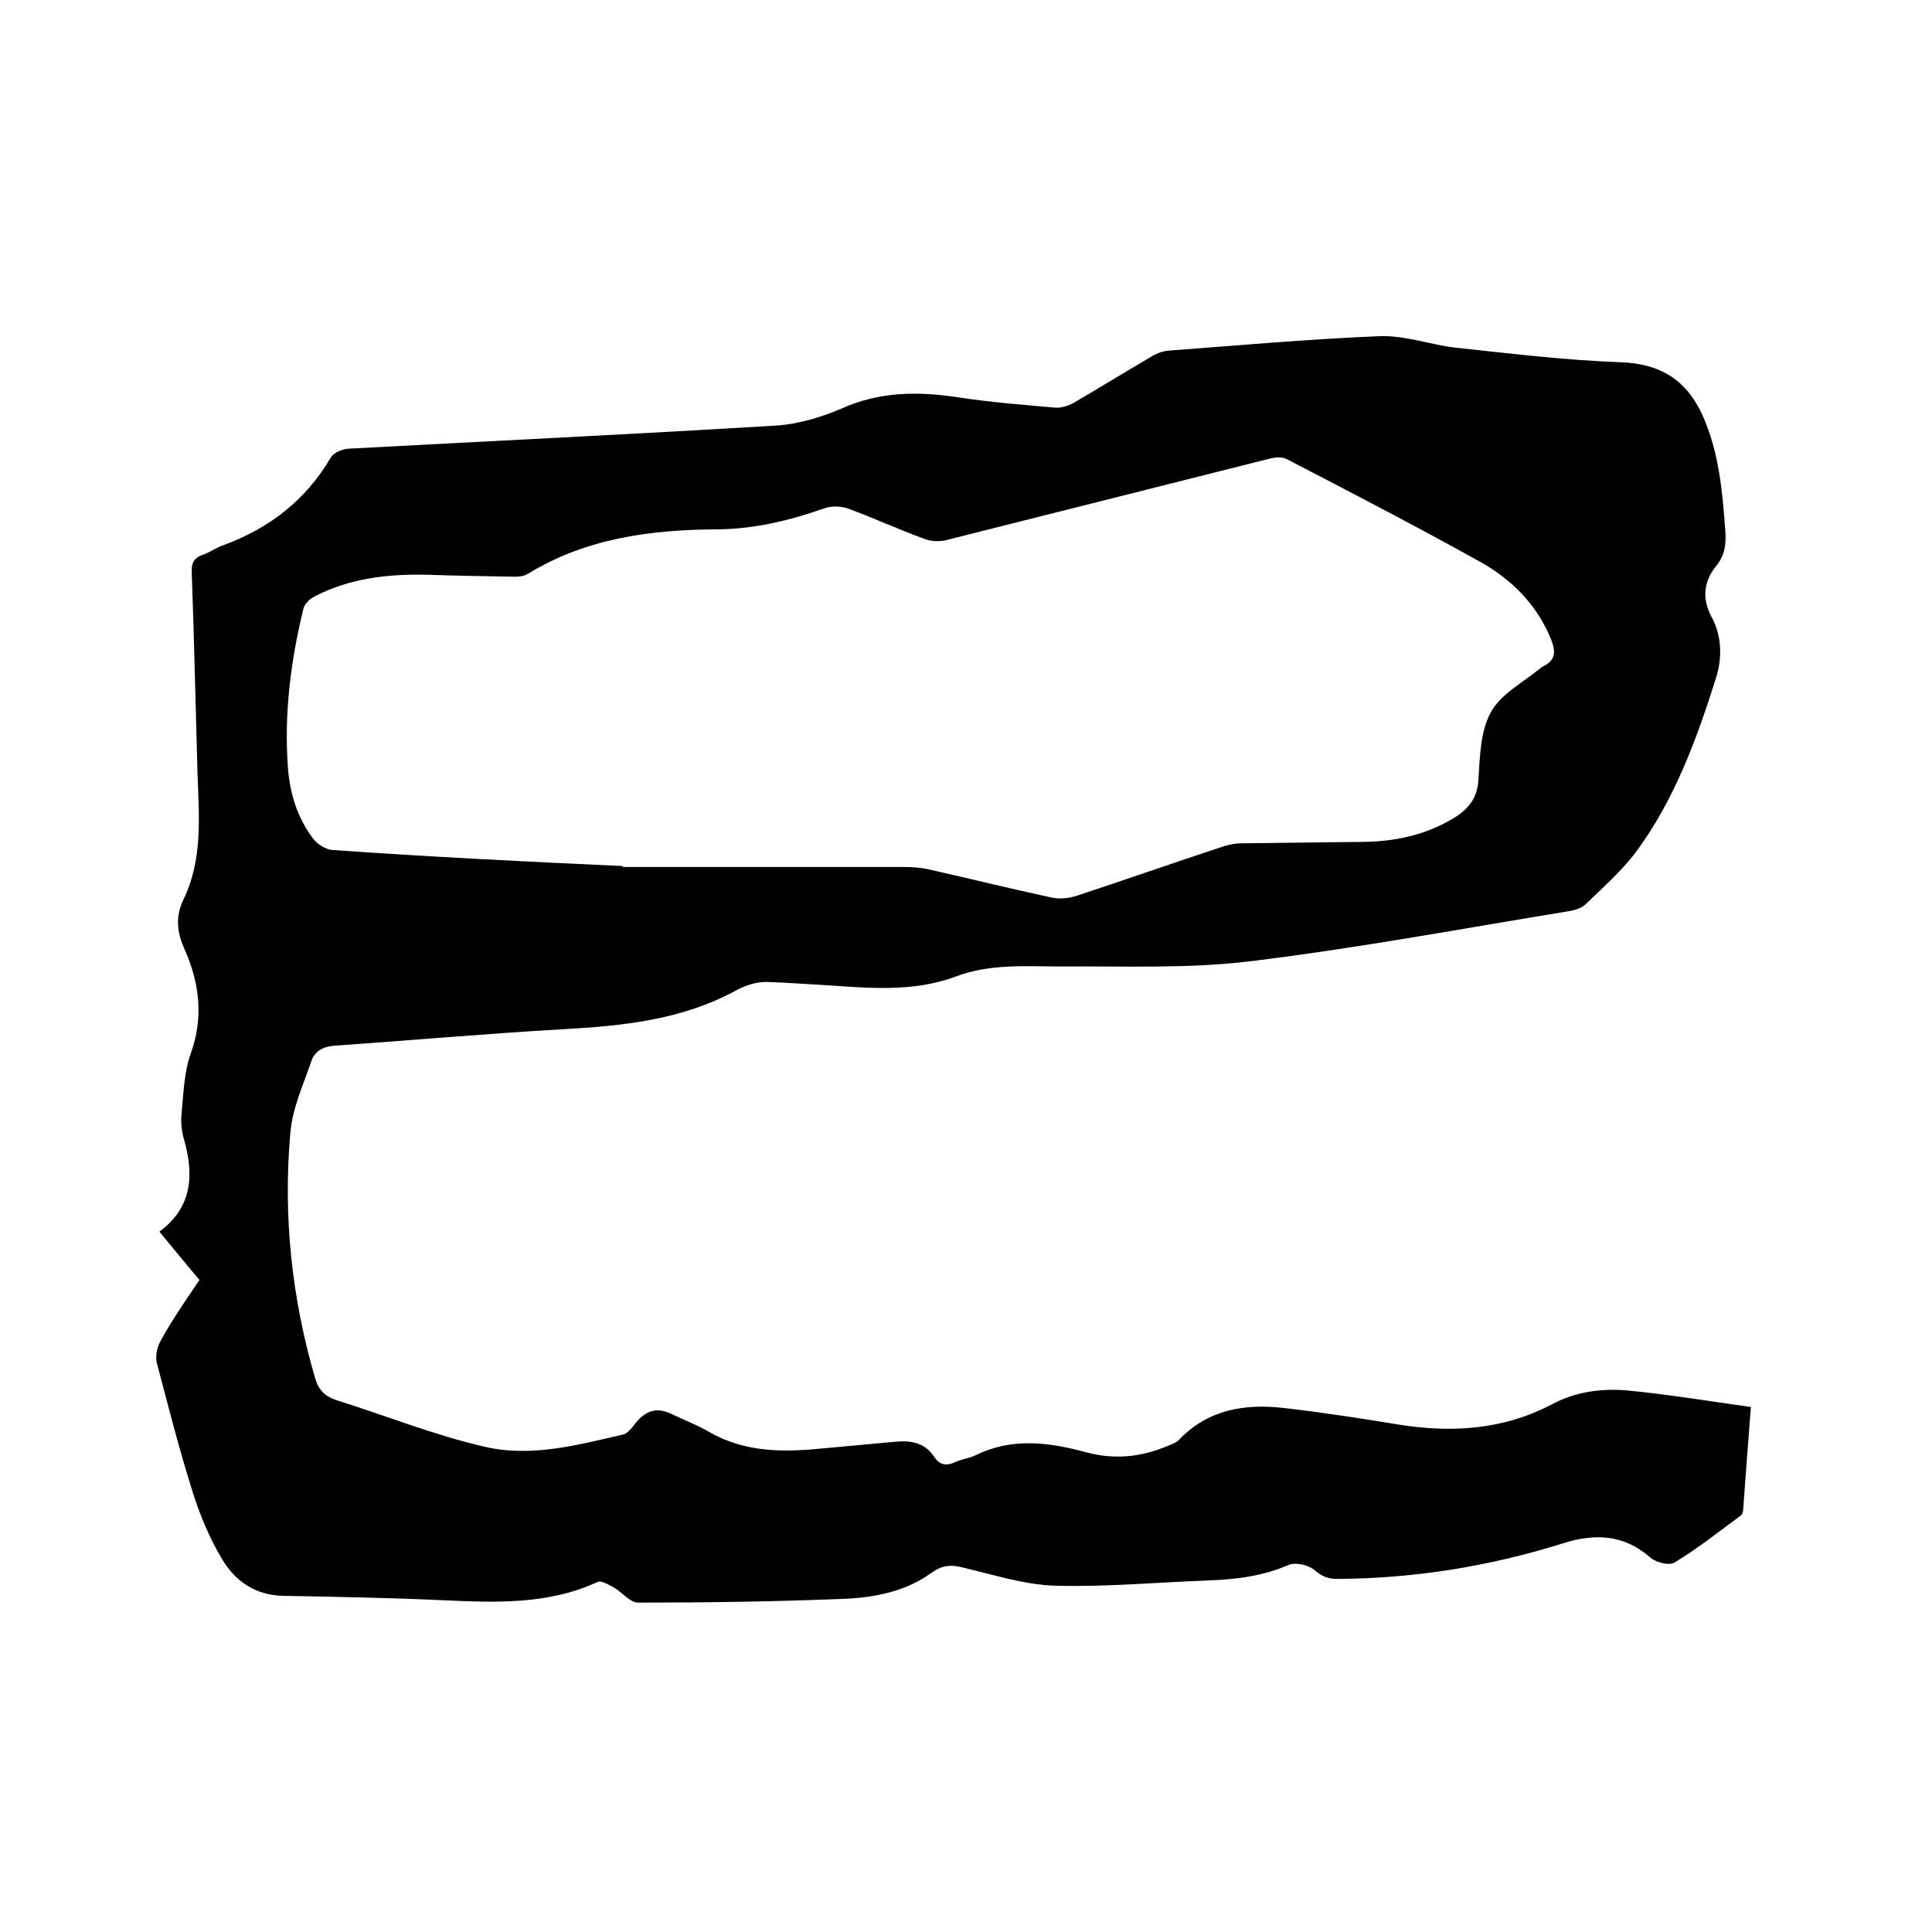
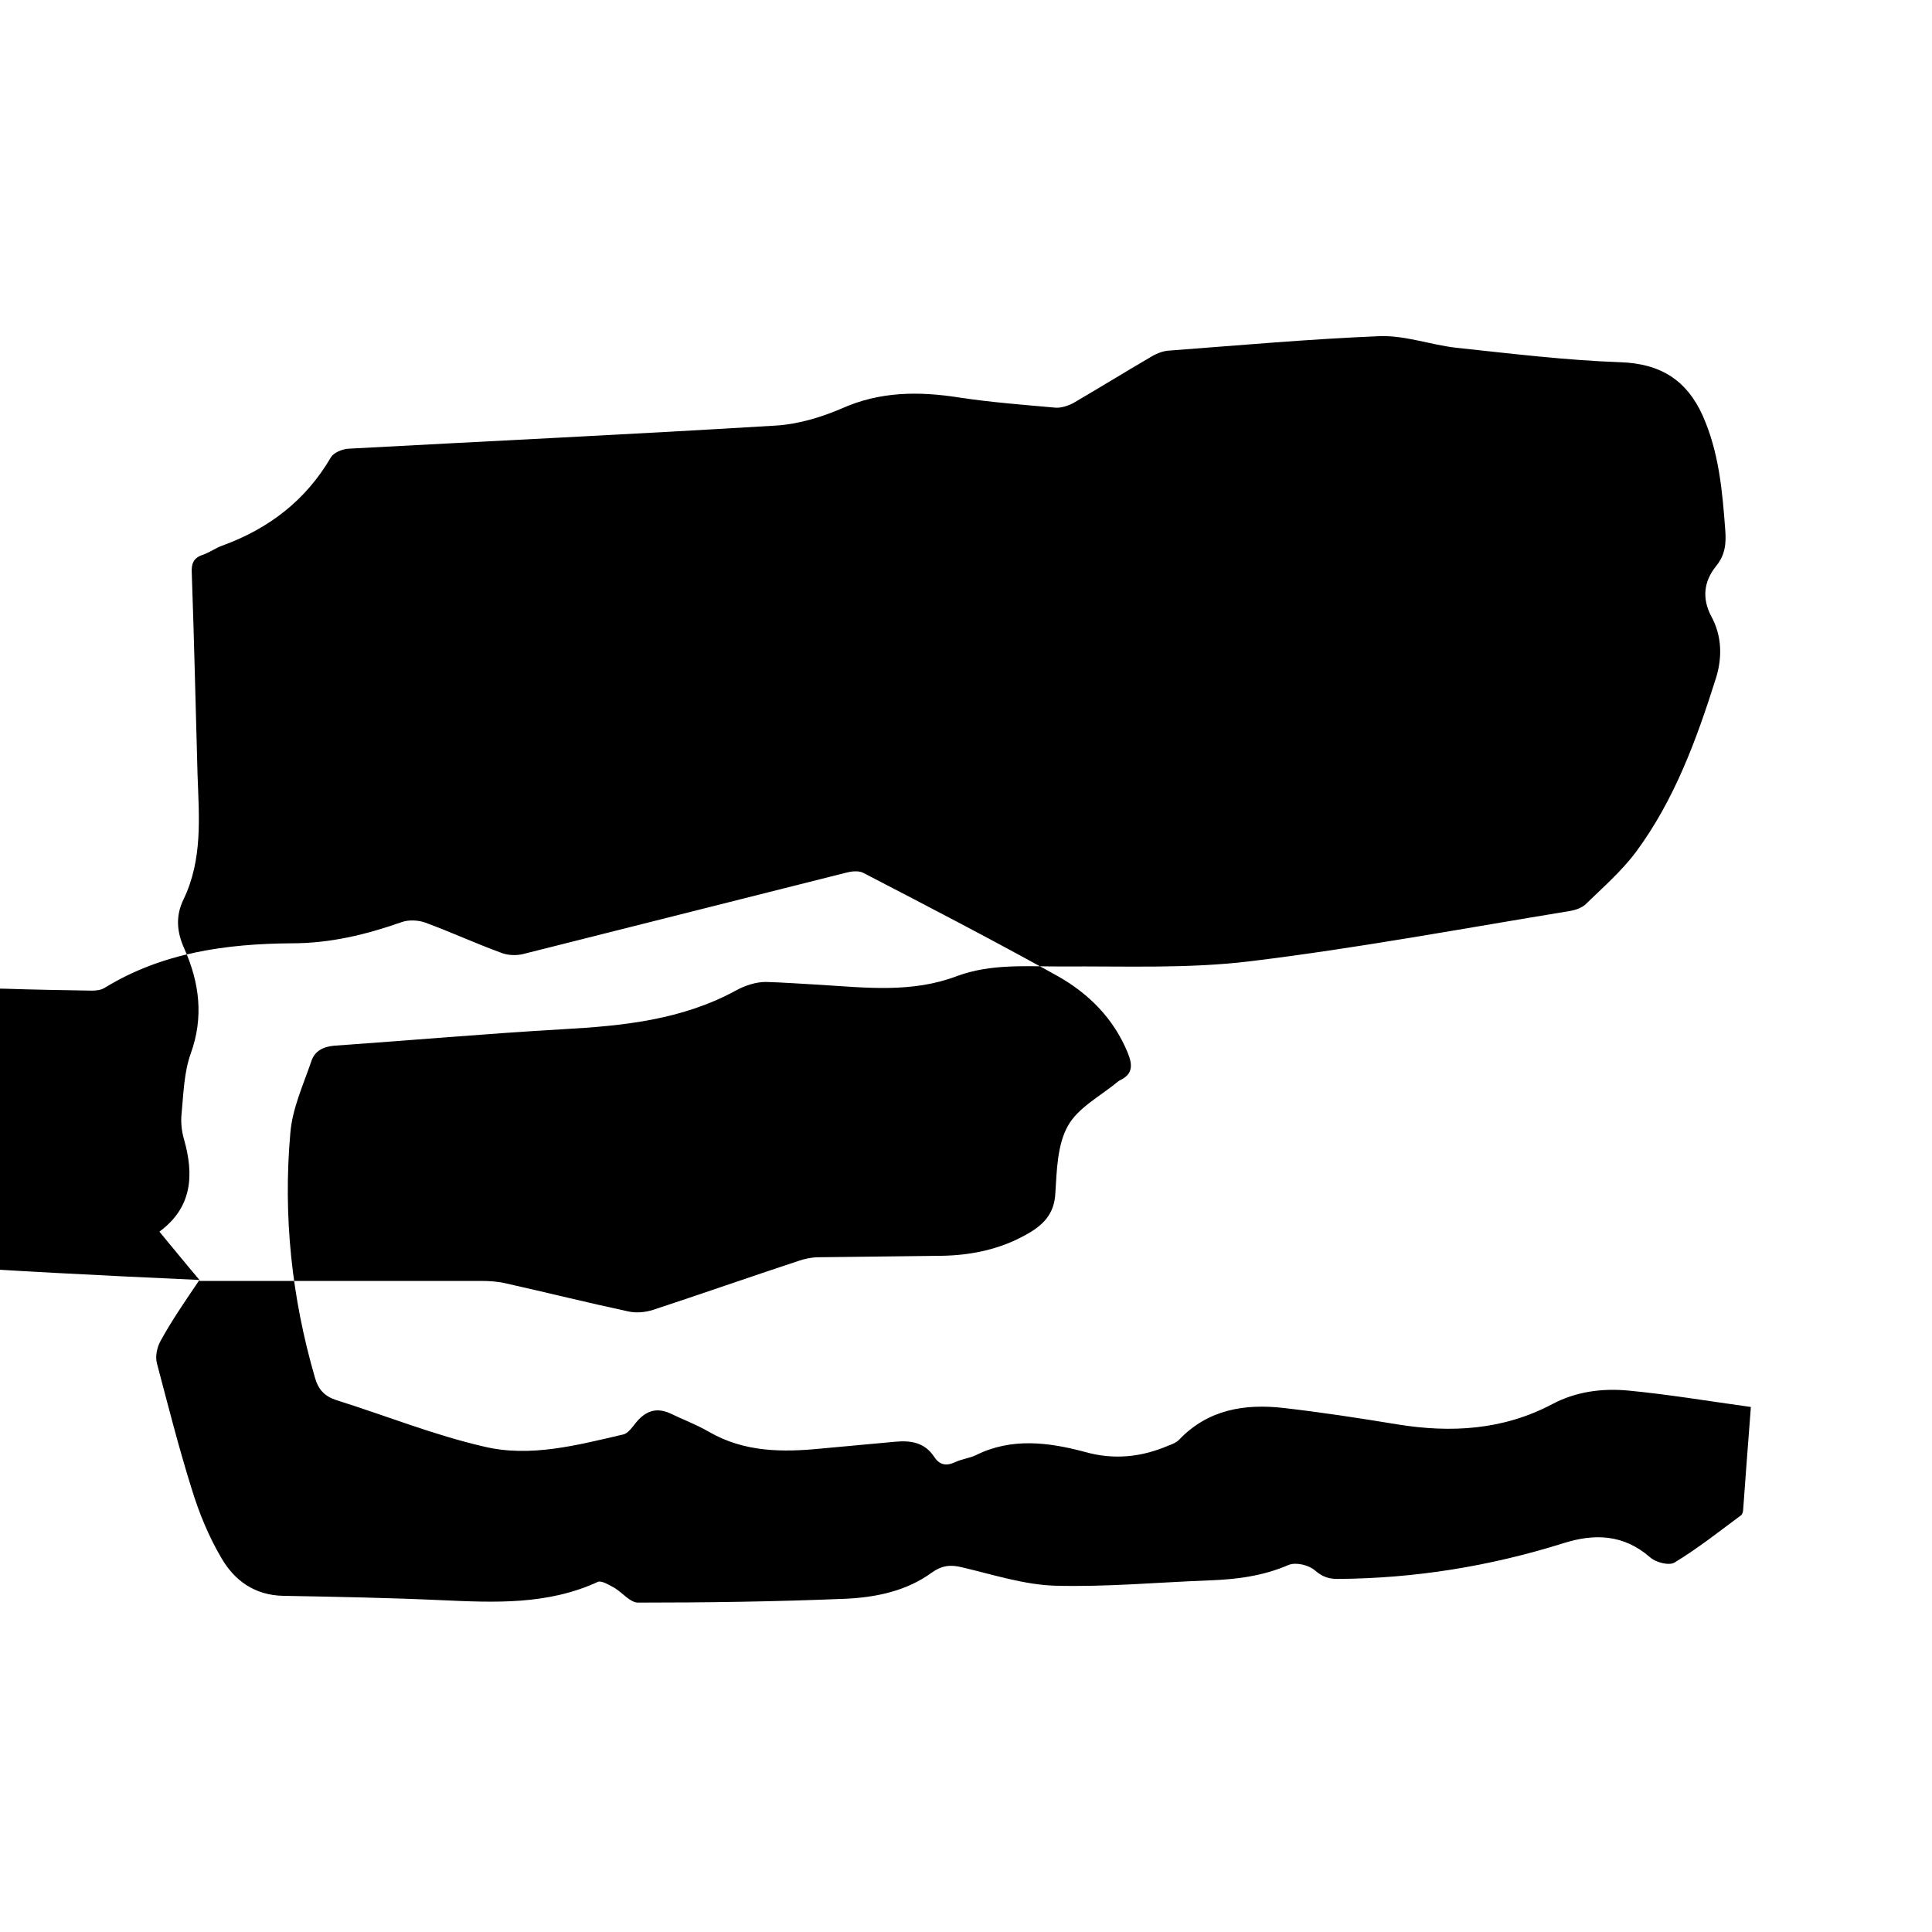
<svg xmlns="http://www.w3.org/2000/svg" enable-background="new 0 0 400 400" viewBox="0 0 400 400">
-   <path d="m41.3 265c-2.8-3.3-5.4-6.5-8.3-10 6.8-5 7.2-11.7 5.1-19.1-.5-1.7-.7-3.6-.5-5.4.4-4.2.5-8.5 1.9-12.4 2.7-7.5 1.8-14.6-1.3-21.6-1.6-3.5-1.9-6.8-.2-10.3 4-8.3 3.2-17.1 2.9-25.8-.4-14-.7-27.9-1.2-41.9-.1-1.8.4-3 2.2-3.6 1.5-.5 2.8-1.5 4.3-2 9.5-3.5 17.1-9.3 22.3-18.2.6-1 2.3-1.7 3.6-1.8 29.6-1.6 59.2-3 88.7-4.8 4.5-.3 9.2-1.7 13.4-3.5 8-3.6 16.1-3.6 24.4-2.3 6.6 1 13.2 1.5 19.9 2.1 1.2.1 2.7-.4 3.8-1 5.3-3.1 10.5-6.3 15.8-9.4 1.1-.7 2.5-1.3 3.8-1.4 14.6-1.1 29.1-2.4 43.7-3 5.3-.2 10.6 1.8 15.9 2.4 11.3 1.2 22.7 2.6 34.1 3 8.2.3 13.6 3.7 16.9 11 3.4 7.6 4.1 15.7 4.7 23.8.2 2.7 0 5.1-1.9 7.4-2.5 3.1-3 6.6-1 10.4 2.2 4 2.3 8.5 1 12.7-4 12.7-8.6 25.3-16.6 36.1-3 4-6.9 7.4-10.5 10.9-.8.7-2 1.1-3.1 1.3-22 3.6-44 7.7-66.1 10.4-13 1.6-26.2 1-39.3 1.1-7.3 0-14.6-.6-21.6 2-9.2 3.5-18.7 2.4-28.2 1.8-3.8-.2-7.6-.5-11.4-.6-1 0-2.1.2-3.1.5s-2 .7-2.9 1.2c-11.3 6.2-23.6 7.4-36.1 8.1-15.7.9-31.4 2.3-47.2 3.4-2.3.2-4 1.1-4.7 3.1-1.7 5-4 9.9-4.4 15.1-1.5 17.1.3 34 5.1 50.5.7 2.5 2 3.9 4.5 4.7 10.2 3.2 20.1 7.2 30.5 9.6 9.6 2.3 19.3-.3 28.8-2.5 1-.2 1.9-1.5 2.7-2.5 1.9-2.3 4.1-3.2 7-1.9 2.7 1.3 5.4 2.3 8 3.8 7.4 4.3 15.3 4.3 23.4 3.5 5.1-.5 10.1-.9 15.2-1.4 3.2-.3 6.1.1 8.1 3.1 1.1 1.7 2.5 2 4.4 1.1 1.3-.6 2.9-.8 4.2-1.4 7.4-3.7 15.1-2.7 22.6-.7 6 1.7 11.7 1.1 17.3-1.3.8-.3 1.6-.6 2.2-1.2 6-6.3 13.6-7.5 21.6-6.6 7.9.9 15.7 2.1 23.6 3.4 11.1 1.8 21.9 1.2 32.1-4.2 4.9-2.6 10.3-3.3 15.7-2.8 8.4.8 16.7 2.2 25.4 3.4-.6 7.6-1.1 14.5-1.6 21.3 0 .4-.2.9-.4 1.1-4.6 3.4-9 6.9-13.8 9.8-1.1.7-3.9 0-5.1-1.1-5.5-4.8-11.6-4.9-17.9-2.9-15.3 4.8-30.8 7.3-46.8 7.4-1.9 0-3.2-.5-4.7-1.8-1.3-1.1-3.9-1.7-5.4-1.1-5.3 2.3-10.8 3-16.4 3.2-10.7.4-21.4 1.4-32 1.1-6.4-.2-12.8-2.3-19.2-3.8-2.4-.6-4.2-.4-6.3 1.1-5.2 3.8-11.5 5.1-17.7 5.4-14.4.6-28.8.8-43.1.8-1.6 0-3.2-2-4.8-3-1.1-.6-2.7-1.6-3.5-1.3-10.4 4.8-21.3 4.3-32.4 3.8-10.9-.5-21.8-.7-32.7-.9-6-.1-10.2-3.2-12.9-7.9-2.6-4.4-4.6-9.3-6.1-14.2-2.7-8.6-4.9-17.3-7.2-26-.4-1.4 0-3.3.7-4.6 2.3-4.2 5.1-8.3 8.1-12.7zm87.6-85.7v.2h8.9 49.2c1.8 0 3.6.1 5.3.5 8.5 1.9 16.9 4 25.3 5.8 1.7.4 3.6.2 5.2-.3 10-3.3 20-6.8 30-10.1 1.4-.5 2.9-.8 4.3-.8 8.5-.1 16.9-.2 25.4-.3 6.1-.1 12-1.3 17.4-4.3 3.5-1.9 6-4.2 6.2-8.7.3-4.7.4-10 2.6-13.9 2.1-3.8 6.8-6.2 10.4-9.2.1-.1.2-.1.3-.2 2.8-1.3 2.7-3.2 1.7-5.7-2.9-7.1-8.1-12.3-14.5-15.9-13.3-7.4-26.8-14.4-40.3-21.4-1-.5-2.5-.3-3.6 0-22.2 5.6-44.5 11.2-66.7 16.8-1.5.4-3.4.3-4.8-.3-5.2-1.9-10.4-4.3-15.6-6.2-1.4-.5-3.4-.6-4.8-.1-7.4 2.6-14.8 4.4-22.8 4.4-13.5.1-26.8 1.9-38.7 9.2-.8.5-1.8.6-2.7.6-6-.1-12.1-.2-18.1-.4-8.1-.2-16.1.7-23.4 4.5-1 .5-2.1 1.6-2.3 2.6-2.6 10.7-4 21.6-3.2 32.7.4 5.4 1.9 10.4 5.2 14.8.9 1.2 2.8 2.4 4.3 2.4 19.9 1.4 39.8 2.4 59.8 3.3z" />
+   <path d="m41.3 265c-2.8-3.3-5.4-6.5-8.3-10 6.8-5 7.2-11.7 5.1-19.1-.5-1.7-.7-3.6-.5-5.4.4-4.2.5-8.5 1.9-12.4 2.7-7.5 1.8-14.6-1.3-21.6-1.6-3.5-1.9-6.8-.2-10.3 4-8.3 3.2-17.1 2.9-25.8-.4-14-.7-27.9-1.2-41.9-.1-1.8.4-3 2.2-3.6 1.5-.5 2.8-1.5 4.3-2 9.5-3.5 17.1-9.3 22.3-18.2.6-1 2.3-1.7 3.6-1.8 29.6-1.6 59.2-3 88.7-4.8 4.5-.3 9.2-1.7 13.4-3.5 8-3.6 16.1-3.6 24.4-2.3 6.6 1 13.2 1.5 19.9 2.1 1.2.1 2.7-.4 3.8-1 5.3-3.1 10.5-6.3 15.8-9.4 1.1-.7 2.5-1.3 3.8-1.4 14.6-1.1 29.1-2.4 43.7-3 5.3-.2 10.6 1.8 15.9 2.4 11.3 1.2 22.7 2.6 34.1 3 8.2.3 13.6 3.7 16.9 11 3.4 7.6 4.1 15.7 4.7 23.8.2 2.7 0 5.1-1.9 7.4-2.5 3.1-3 6.6-1 10.4 2.2 4 2.3 8.5 1 12.7-4 12.7-8.6 25.3-16.6 36.1-3 4-6.9 7.4-10.5 10.9-.8.7-2 1.1-3.1 1.3-22 3.6-44 7.7-66.1 10.4-13 1.6-26.2 1-39.3 1.1-7.3 0-14.6-.6-21.6 2-9.2 3.5-18.7 2.4-28.2 1.8-3.8-.2-7.6-.5-11.4-.6-1 0-2.1.2-3.1.5s-2 .7-2.9 1.2c-11.3 6.2-23.6 7.4-36.1 8.1-15.7.9-31.4 2.3-47.2 3.4-2.3.2-4 1.1-4.7 3.1-1.7 5-4 9.9-4.4 15.1-1.5 17.1.3 34 5.1 50.5.7 2.5 2 3.9 4.5 4.7 10.2 3.2 20.1 7.2 30.5 9.6 9.6 2.3 19.3-.3 28.8-2.5 1-.2 1.9-1.5 2.7-2.5 1.9-2.3 4.1-3.2 7-1.9 2.7 1.3 5.4 2.3 8 3.8 7.4 4.3 15.3 4.3 23.4 3.5 5.1-.5 10.1-.9 15.2-1.4 3.2-.3 6.1.1 8.1 3.1 1.1 1.7 2.5 2 4.4 1.1 1.3-.6 2.9-.8 4.2-1.4 7.4-3.7 15.1-2.7 22.6-.7 6 1.7 11.7 1.1 17.3-1.3.8-.3 1.6-.6 2.2-1.2 6-6.3 13.6-7.5 21.6-6.6 7.9.9 15.7 2.1 23.6 3.4 11.1 1.8 21.9 1.2 32.1-4.2 4.9-2.6 10.3-3.3 15.7-2.8 8.4.8 16.7 2.2 25.4 3.4-.6 7.6-1.1 14.5-1.6 21.3 0 .4-.2.9-.4 1.1-4.6 3.4-9 6.9-13.8 9.8-1.1.7-3.9 0-5.1-1.1-5.5-4.8-11.6-4.9-17.9-2.9-15.3 4.8-30.8 7.3-46.8 7.4-1.9 0-3.2-.5-4.7-1.8-1.3-1.1-3.9-1.7-5.4-1.1-5.3 2.3-10.8 3-16.4 3.2-10.7.4-21.4 1.4-32 1.1-6.4-.2-12.8-2.3-19.2-3.8-2.4-.6-4.2-.4-6.3 1.1-5.2 3.8-11.5 5.1-17.7 5.4-14.4.6-28.8.8-43.1.8-1.6 0-3.2-2-4.8-3-1.1-.6-2.7-1.6-3.5-1.3-10.4 4.8-21.3 4.3-32.4 3.8-10.9-.5-21.8-.7-32.7-.9-6-.1-10.2-3.2-12.9-7.9-2.6-4.4-4.6-9.3-6.1-14.2-2.7-8.6-4.9-17.3-7.2-26-.4-1.4 0-3.3.7-4.6 2.3-4.2 5.1-8.3 8.1-12.7zv.2h8.9 49.2c1.8 0 3.6.1 5.3.5 8.5 1.9 16.9 4 25.3 5.8 1.7.4 3.6.2 5.2-.3 10-3.3 20-6.8 30-10.1 1.4-.5 2.9-.8 4.3-.8 8.5-.1 16.9-.2 25.4-.3 6.1-.1 12-1.3 17.4-4.3 3.5-1.9 6-4.2 6.2-8.7.3-4.7.4-10 2.6-13.9 2.1-3.8 6.8-6.2 10.4-9.2.1-.1.2-.1.3-.2 2.8-1.3 2.7-3.2 1.7-5.7-2.9-7.1-8.1-12.3-14.5-15.9-13.3-7.4-26.8-14.4-40.3-21.4-1-.5-2.5-.3-3.6 0-22.2 5.6-44.5 11.2-66.7 16.8-1.5.4-3.4.3-4.8-.3-5.2-1.9-10.4-4.3-15.6-6.2-1.4-.5-3.4-.6-4.8-.1-7.4 2.6-14.8 4.4-22.8 4.4-13.5.1-26.8 1.9-38.7 9.2-.8.5-1.8.6-2.7.6-6-.1-12.1-.2-18.1-.4-8.1-.2-16.1.7-23.4 4.5-1 .5-2.1 1.6-2.3 2.6-2.6 10.7-4 21.6-3.2 32.7.4 5.4 1.9 10.4 5.2 14.8.9 1.2 2.8 2.4 4.3 2.4 19.9 1.4 39.8 2.4 59.8 3.3z" />
</svg>